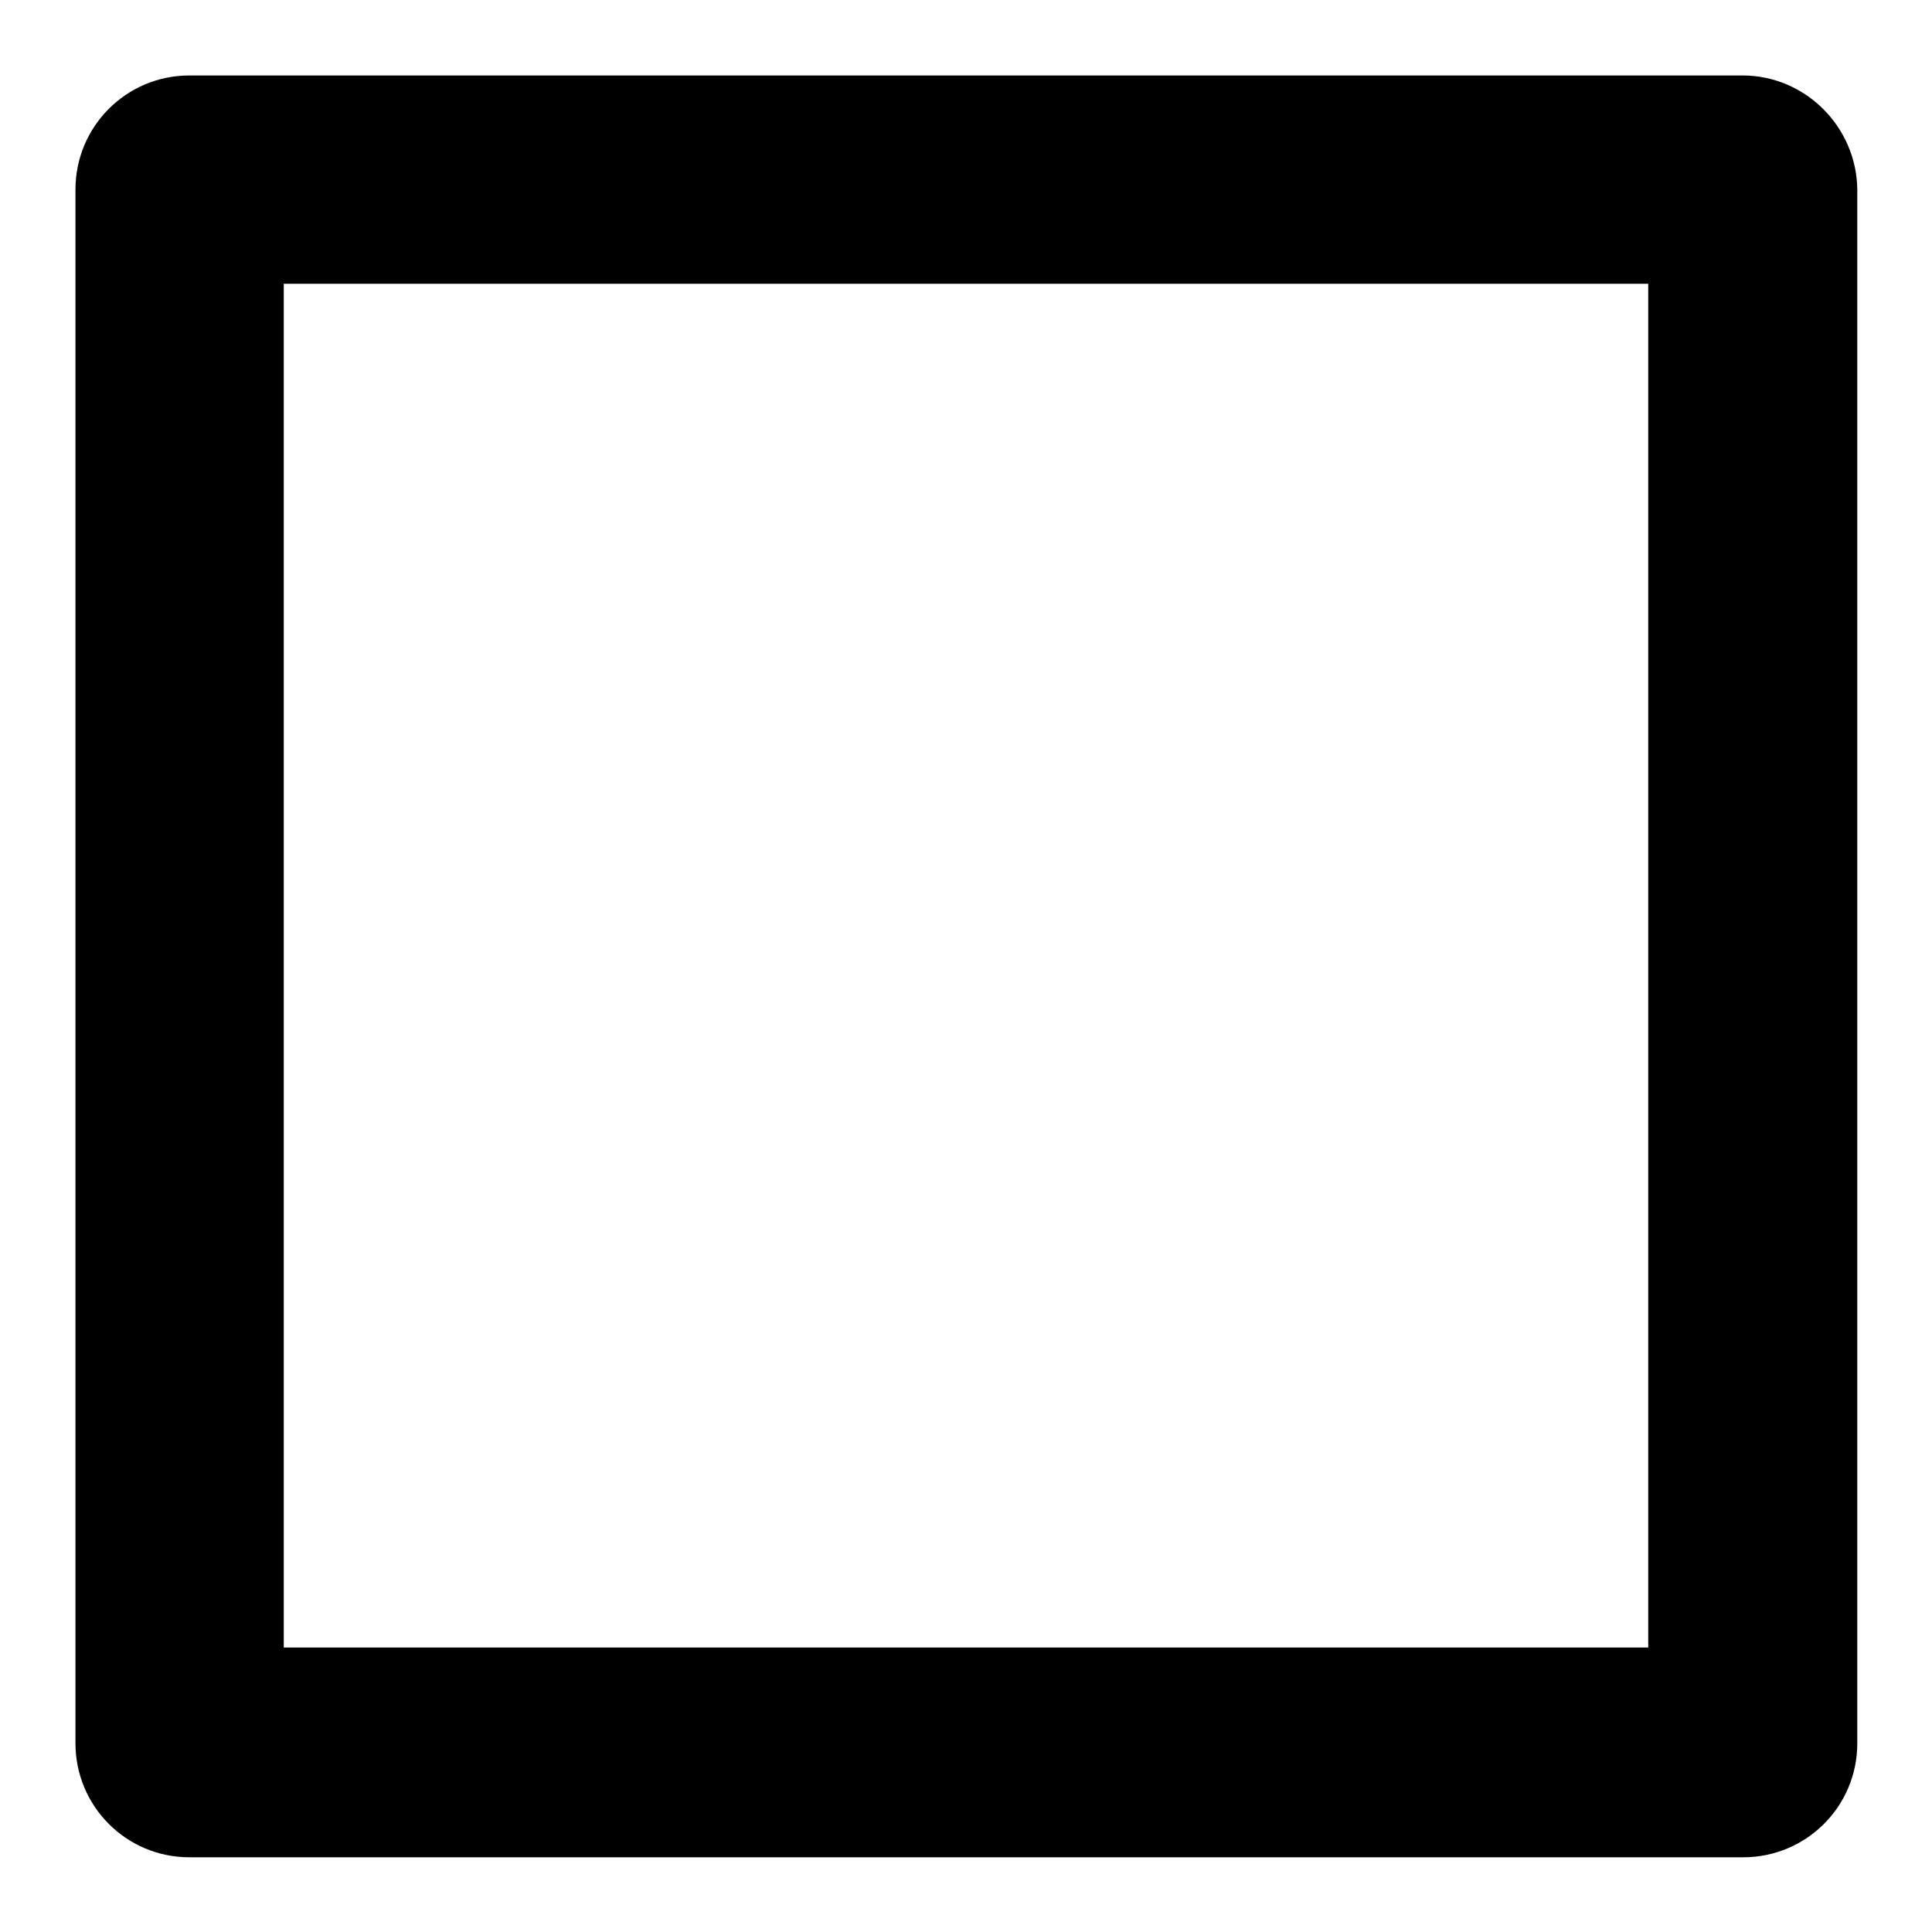
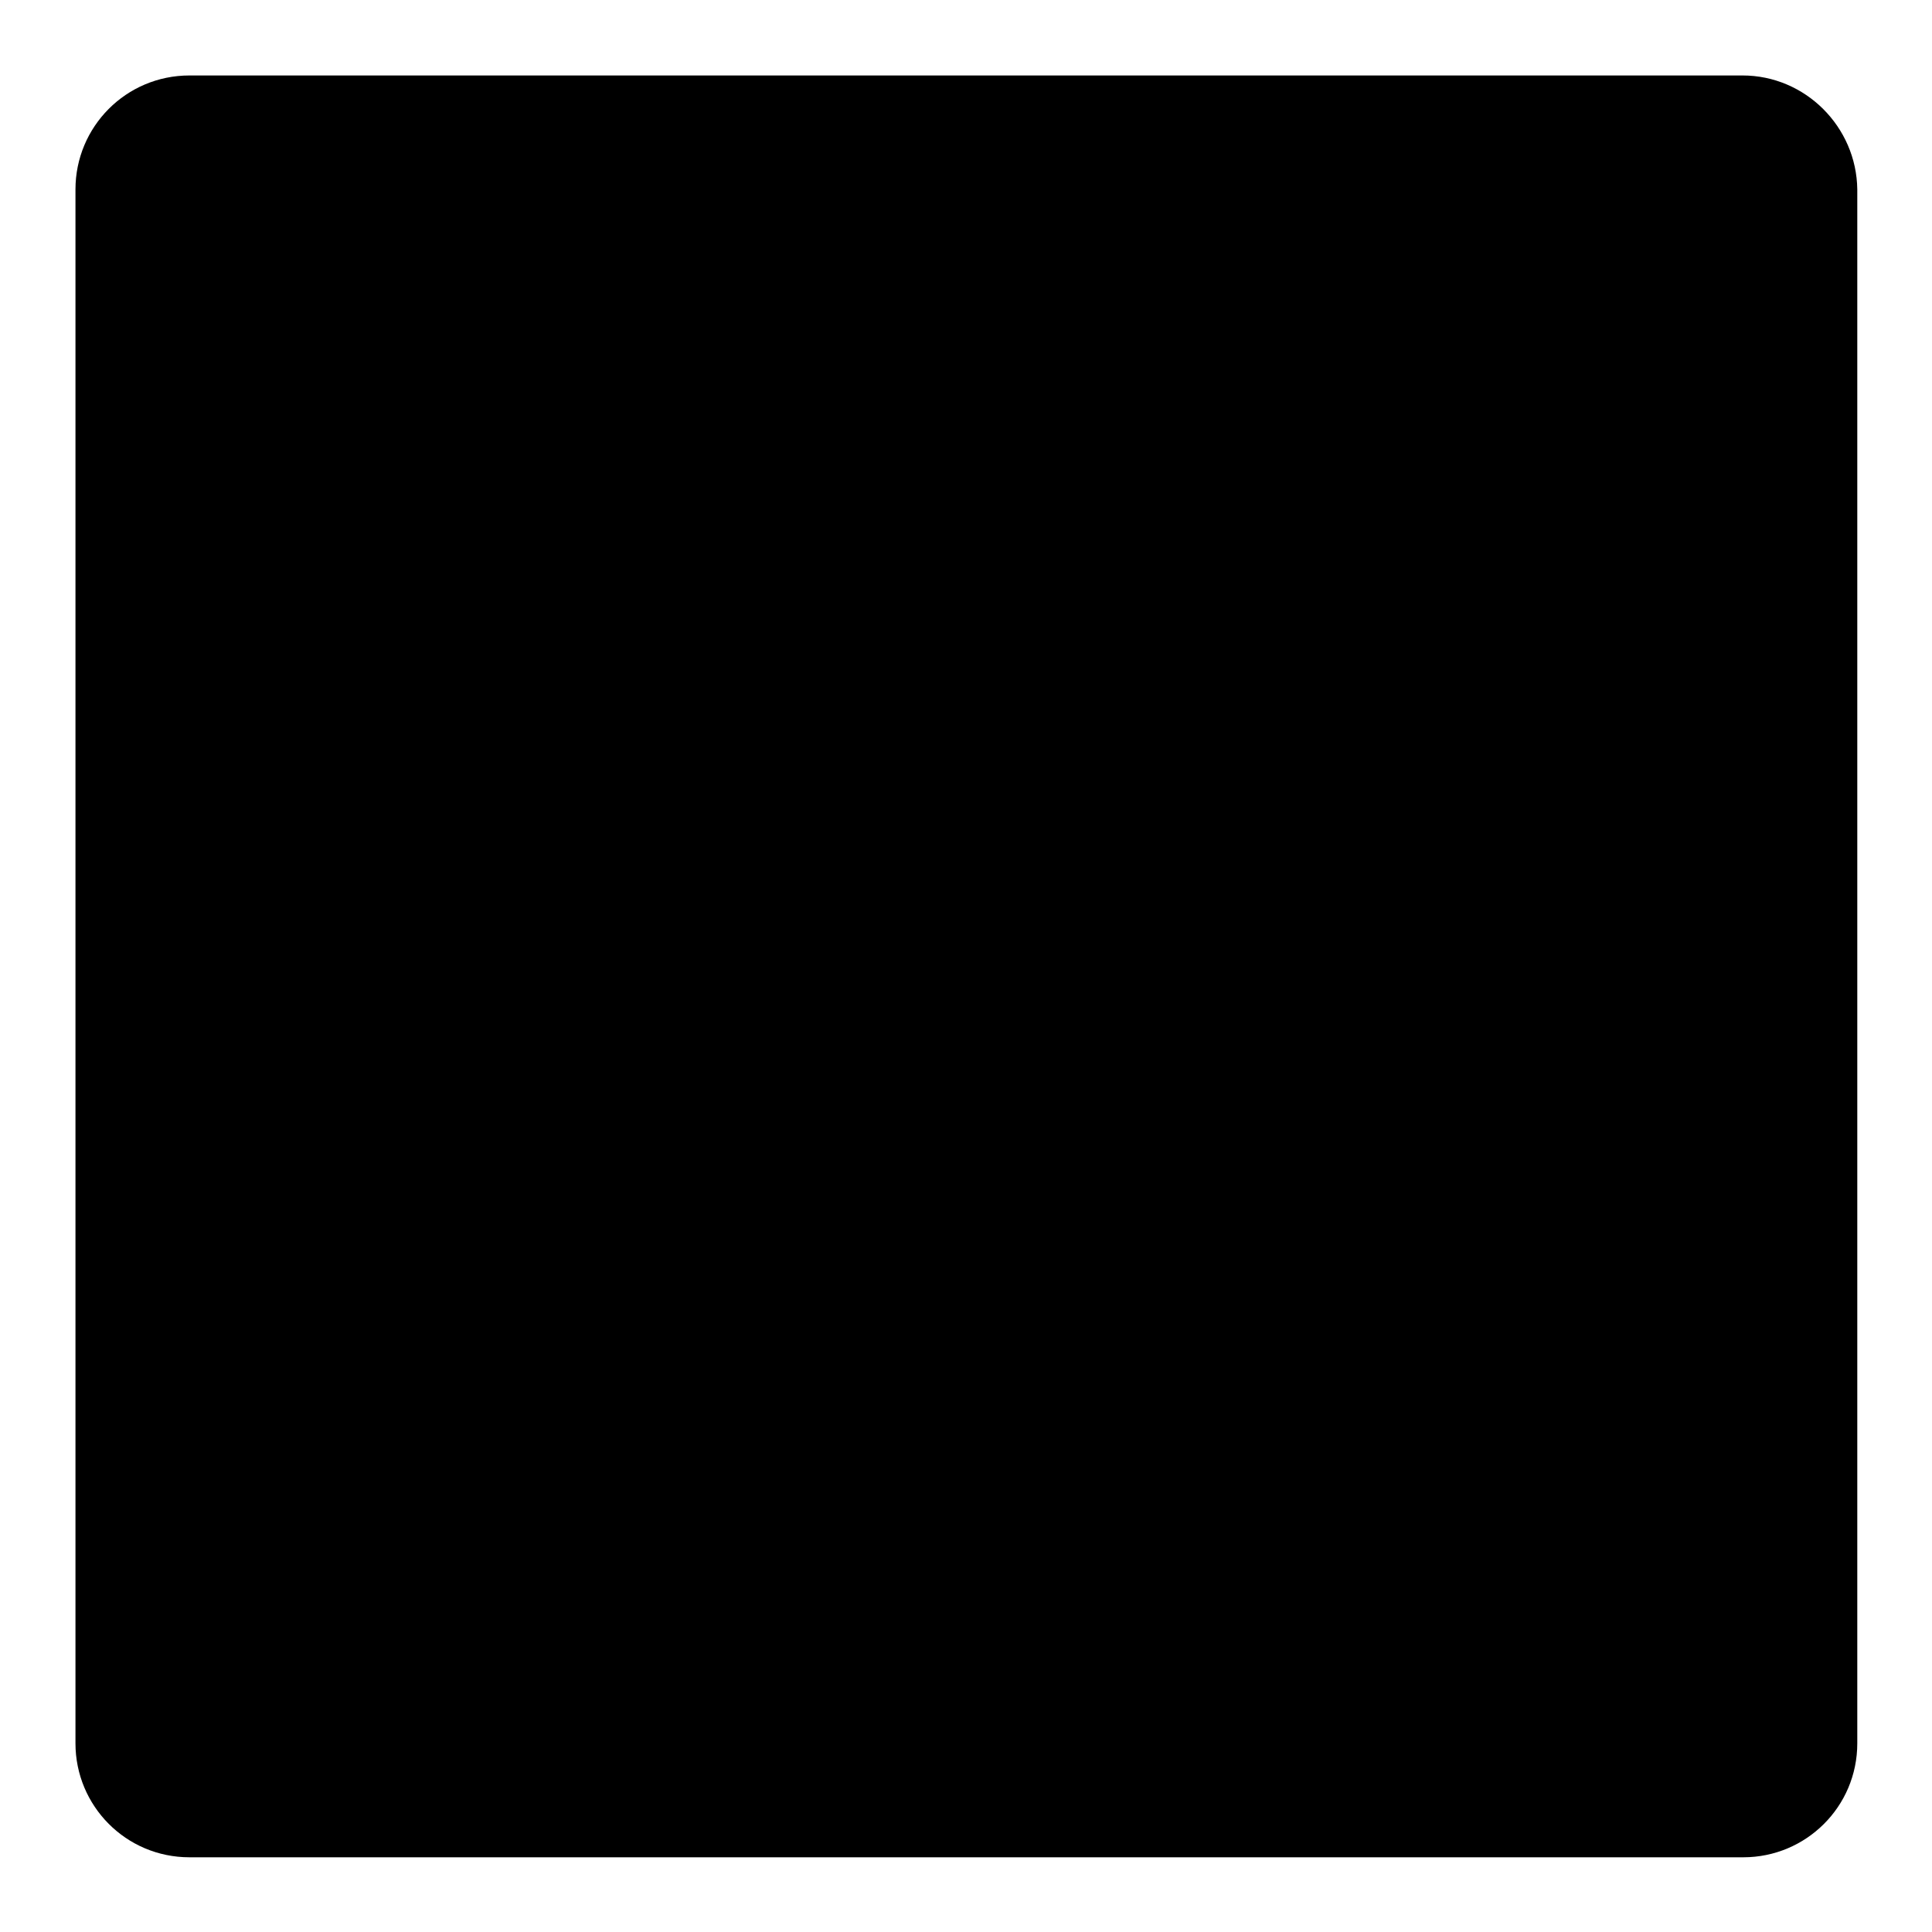
<svg xmlns="http://www.w3.org/2000/svg" version="1.1" x="0px" y="0px" viewBox="0 0 256 256" enable-background="new 0 0 256 256" xml:space="preserve">
  <g>
    <g>
      <g>
-         <path fill="#000000" d="M218.4,37.6v180.7H37.6V37.6H218.4 M230.9,10H25.1C16.7,10,10,16.8,10,25.1v205.9c0,8.3,6.7,15.1,15.1,15.1h205.9c8.3,0,15.1-6.7,15.1-15.1V25.1C246,16.8,239.2,10,230.9,10L230.9,10z" />
+         <path fill="#000000" d="M218.4,37.6v180.7V37.6H218.4 M230.9,10H25.1C16.7,10,10,16.8,10,25.1v205.9c0,8.3,6.7,15.1,15.1,15.1h205.9c8.3,0,15.1-6.7,15.1-15.1V25.1C246,16.8,239.2,10,230.9,10L230.9,10z" />
      </g>
      <g />
      <g />
      <g />
      <g />
      <g />
      <g />
      <g />
      <g />
      <g />
      <g />
      <g />
      <g />
      <g />
      <g />
      <g />
    </g>
  </g>
</svg>